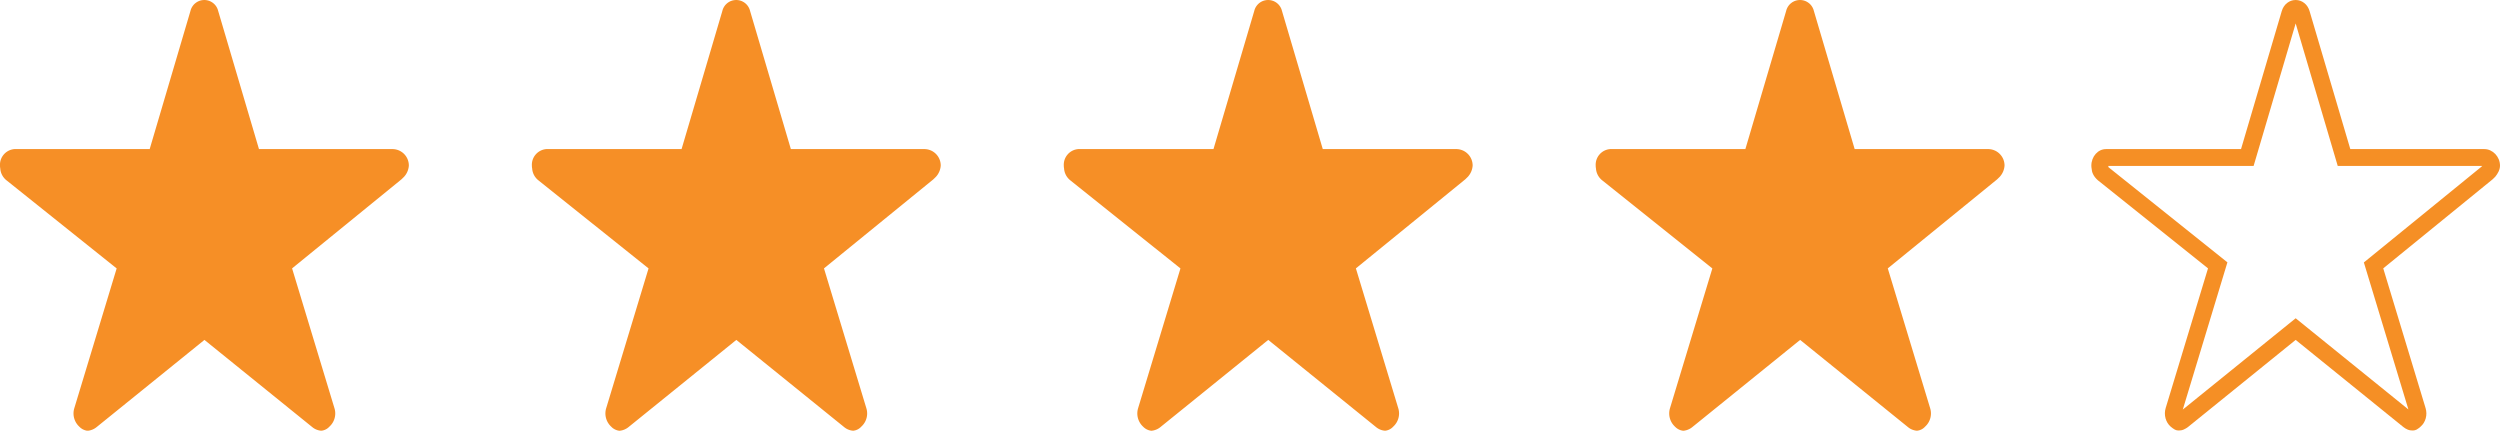
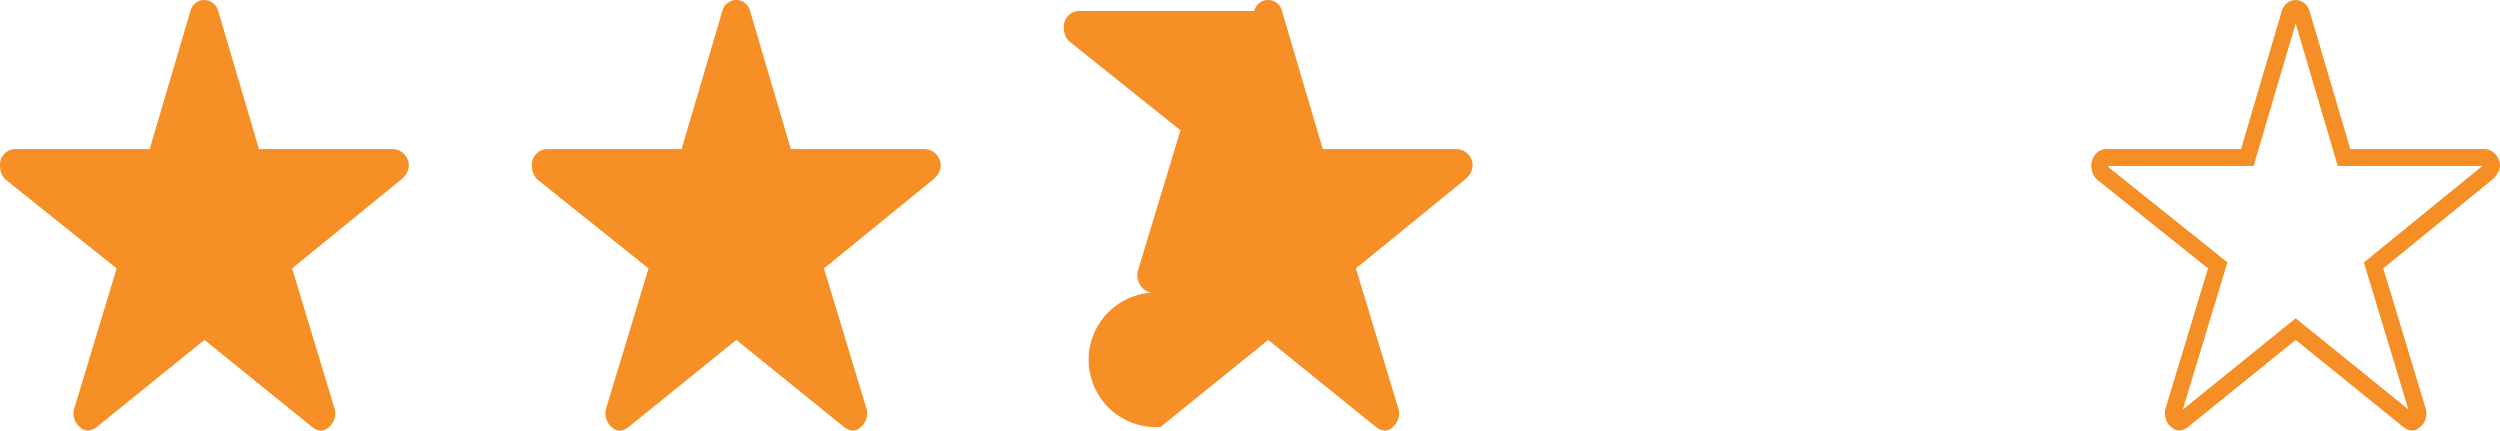
<svg xmlns="http://www.w3.org/2000/svg" width="148.578" height="25.597" viewBox="0 0 148.578 25.597">
  <g id="Group_48" data-name="Group 48" transform="translate(-891.422 -6622.262)">
    <g id="Group_40" data-name="Group 40" transform="translate(891.422 6622.262)">
      <path id="Icon_ionic-ios-star" data-name="Icon ionic-ios-star" d="M25.615,12.236H17.641L15.217,4.027a.847.847,0,0,0-1.648,0l-2.423,8.208H3.117a.934.934,0,0,0-.867.985.817.817,0,0,0,.016.166.981.981,0,0,0,.363.7l6.554,5.242-2.515,8.3a1.068,1.068,0,0,0,.3,1.108.793.793,0,0,0,.488.24A.987.987,0,0,0,8,28.751l6.4-5.175,6.4,5.175a.943.943,0,0,0,.542.222.738.738,0,0,0,.482-.24,1.055,1.055,0,0,0,.3-1.108l-2.515-8.3,6.5-5.292.157-.154a1.091,1.091,0,0,0,.282-.658A.978.978,0,0,0,25.615,12.236Z" transform="translate(-2.25 -3.375)" fill="#f58b1e" opacity="0.964" />
      <path id="Icon_ionic-ios-star-2" data-name="Icon ionic-ios-star" d="M25.615,12.236H17.641L15.217,4.027a.847.847,0,0,0-1.648,0l-2.423,8.208H3.117a.934.934,0,0,0-.867.985.817.817,0,0,0,.016.166.981.981,0,0,0,.363.7l6.554,5.242-2.515,8.3a1.068,1.068,0,0,0,.3,1.108.793.793,0,0,0,.488.24A.987.987,0,0,0,8,28.751l6.4-5.175,6.4,5.175a.943.943,0,0,0,.542.222.738.738,0,0,0,.482-.24,1.055,1.055,0,0,0,.3-1.108l-2.515-8.3,6.5-5.292.157-.154a1.091,1.091,0,0,0,.282-.658A.978.978,0,0,0,25.615,12.236Z" transform="translate(29.361 -3.375)" fill="#f58b1e" opacity="0.964" />
-       <path id="Icon_ionic-ios-star-3" data-name="Icon ionic-ios-star" d="M25.615,12.236H17.641L15.217,4.027a.847.847,0,0,0-1.648,0l-2.423,8.208H3.117a.934.934,0,0,0-.867.985.817.817,0,0,0,.016.166.981.981,0,0,0,.363.7l6.554,5.242-2.515,8.3a1.068,1.068,0,0,0,.3,1.108.793.793,0,0,0,.488.24A.987.987,0,0,0,8,28.751l6.4-5.175,6.4,5.175a.943.943,0,0,0,.542.222.738.738,0,0,0,.482-.24,1.055,1.055,0,0,0,.3-1.108l-2.515-8.3,6.5-5.292.157-.154a1.091,1.091,0,0,0,.282-.658A.978.978,0,0,0,25.615,12.236Z" transform="translate(60.973 -3.375)" fill="#f58b1e" opacity="0.964" />
-       <path id="Icon_ionic-ios-star-4" data-name="Icon ionic-ios-star" d="M25.615,12.236H17.641L15.217,4.027a.847.847,0,0,0-1.648,0l-2.423,8.208H3.117a.934.934,0,0,0-.867.985.817.817,0,0,0,.016.166.981.981,0,0,0,.363.7l6.554,5.242-2.515,8.3a1.068,1.068,0,0,0,.3,1.108.793.793,0,0,0,.488.24A.987.987,0,0,0,8,28.751l6.4-5.175,6.4,5.175a.943.943,0,0,0,.542.222.738.738,0,0,0,.482-.24,1.055,1.055,0,0,0,.3-1.108l-2.515-8.3,6.5-5.292.157-.154a1.091,1.091,0,0,0,.282-.658A.978.978,0,0,0,25.615,12.236Z" transform="translate(92.584 -3.375)" fill="#f58b1e" opacity="0.964" />
+       <path id="Icon_ionic-ios-star-3" data-name="Icon ionic-ios-star" d="M25.615,12.236H17.641L15.217,4.027a.847.847,0,0,0-1.648,0H3.117a.934.934,0,0,0-.867.985.817.817,0,0,0,.016.166.981.981,0,0,0,.363.7l6.554,5.242-2.515,8.3a1.068,1.068,0,0,0,.3,1.108.793.793,0,0,0,.488.24A.987.987,0,0,0,8,28.751l6.4-5.175,6.4,5.175a.943.943,0,0,0,.542.222.738.738,0,0,0,.482-.24,1.055,1.055,0,0,0,.3-1.108l-2.515-8.3,6.5-5.292.157-.154a1.091,1.091,0,0,0,.282-.658A.978.978,0,0,0,25.615,12.236Z" transform="translate(60.973 -3.375)" fill="#f58b1e" opacity="0.964" />
    </g>
    <g id="Icon_ionic-ios-star-5" data-name="Icon ionic-ios-star" transform="translate(1013.463 6618.887)" fill="none" opacity="0.964">
      <path d="M25.615,12.236H17.641L15.217,4.027a.847.847,0,0,0-1.648,0l-2.423,8.208H3.117a.934.934,0,0,0-.867.985.817.817,0,0,0,.016.166.981.981,0,0,0,.363.7l6.554,5.242-2.515,8.3a1.068,1.068,0,0,0,.3,1.108.793.793,0,0,0,.488.24A.987.987,0,0,0,8,28.751l6.4-5.175,6.4,5.175a.943.943,0,0,0,.542.222.738.738,0,0,0,.482-.24,1.055,1.055,0,0,0,.3-1.108l-2.515-8.3,6.5-5.292.157-.154a1.091,1.091,0,0,0,.282-.658A.978.978,0,0,0,25.615,12.236Z" stroke="none" />
      <path d="M 14.393 4.768 L 11.894 13.236 L 3.257 13.236 L 3.261 13.253 L 3.263 13.303 C 3.268 13.308 3.275 13.315 3.283 13.324 L 10.337 18.966 L 7.685 27.716 L 14.393 22.29 L 21.094 27.71 L 18.446 18.972 L 25.431 13.286 L 25.482 13.236 L 16.893 13.236 L 14.393 4.768 M 14.393 3.375 C 14.767 3.375 15.098 3.627 15.217 4.027 L 17.641 12.236 L 25.615 12.236 C 26.092 12.236 26.537 12.679 26.537 13.22 C 26.537 13.472 26.396 13.706 26.255 13.878 L 26.098 14.032 L 19.598 19.324 L 22.113 27.625 C 22.238 28.031 22.118 28.474 21.815 28.732 C 21.663 28.868 21.517 28.972 21.332 28.972 C 21.154 28.972 20.942 28.874 20.79 28.751 L 14.393 23.576 L 7.996 28.751 C 7.845 28.868 7.633 28.972 7.454 28.972 C 7.27 28.972 7.124 28.861 6.966 28.732 C 6.668 28.474 6.544 28.025 6.668 27.625 L 9.184 19.324 L 2.629 14.082 C 2.364 13.842 2.277 13.602 2.266 13.386 C 2.255 13.337 2.25 13.275 2.25 13.22 C 2.25 12.679 2.64 12.236 3.117 12.236 L 11.146 12.236 L 13.569 4.027 C 13.689 3.627 14.019 3.375 14.393 3.375 Z" stroke="none" fill="#f58b1d" />
    </g>
  </g>
</svg>